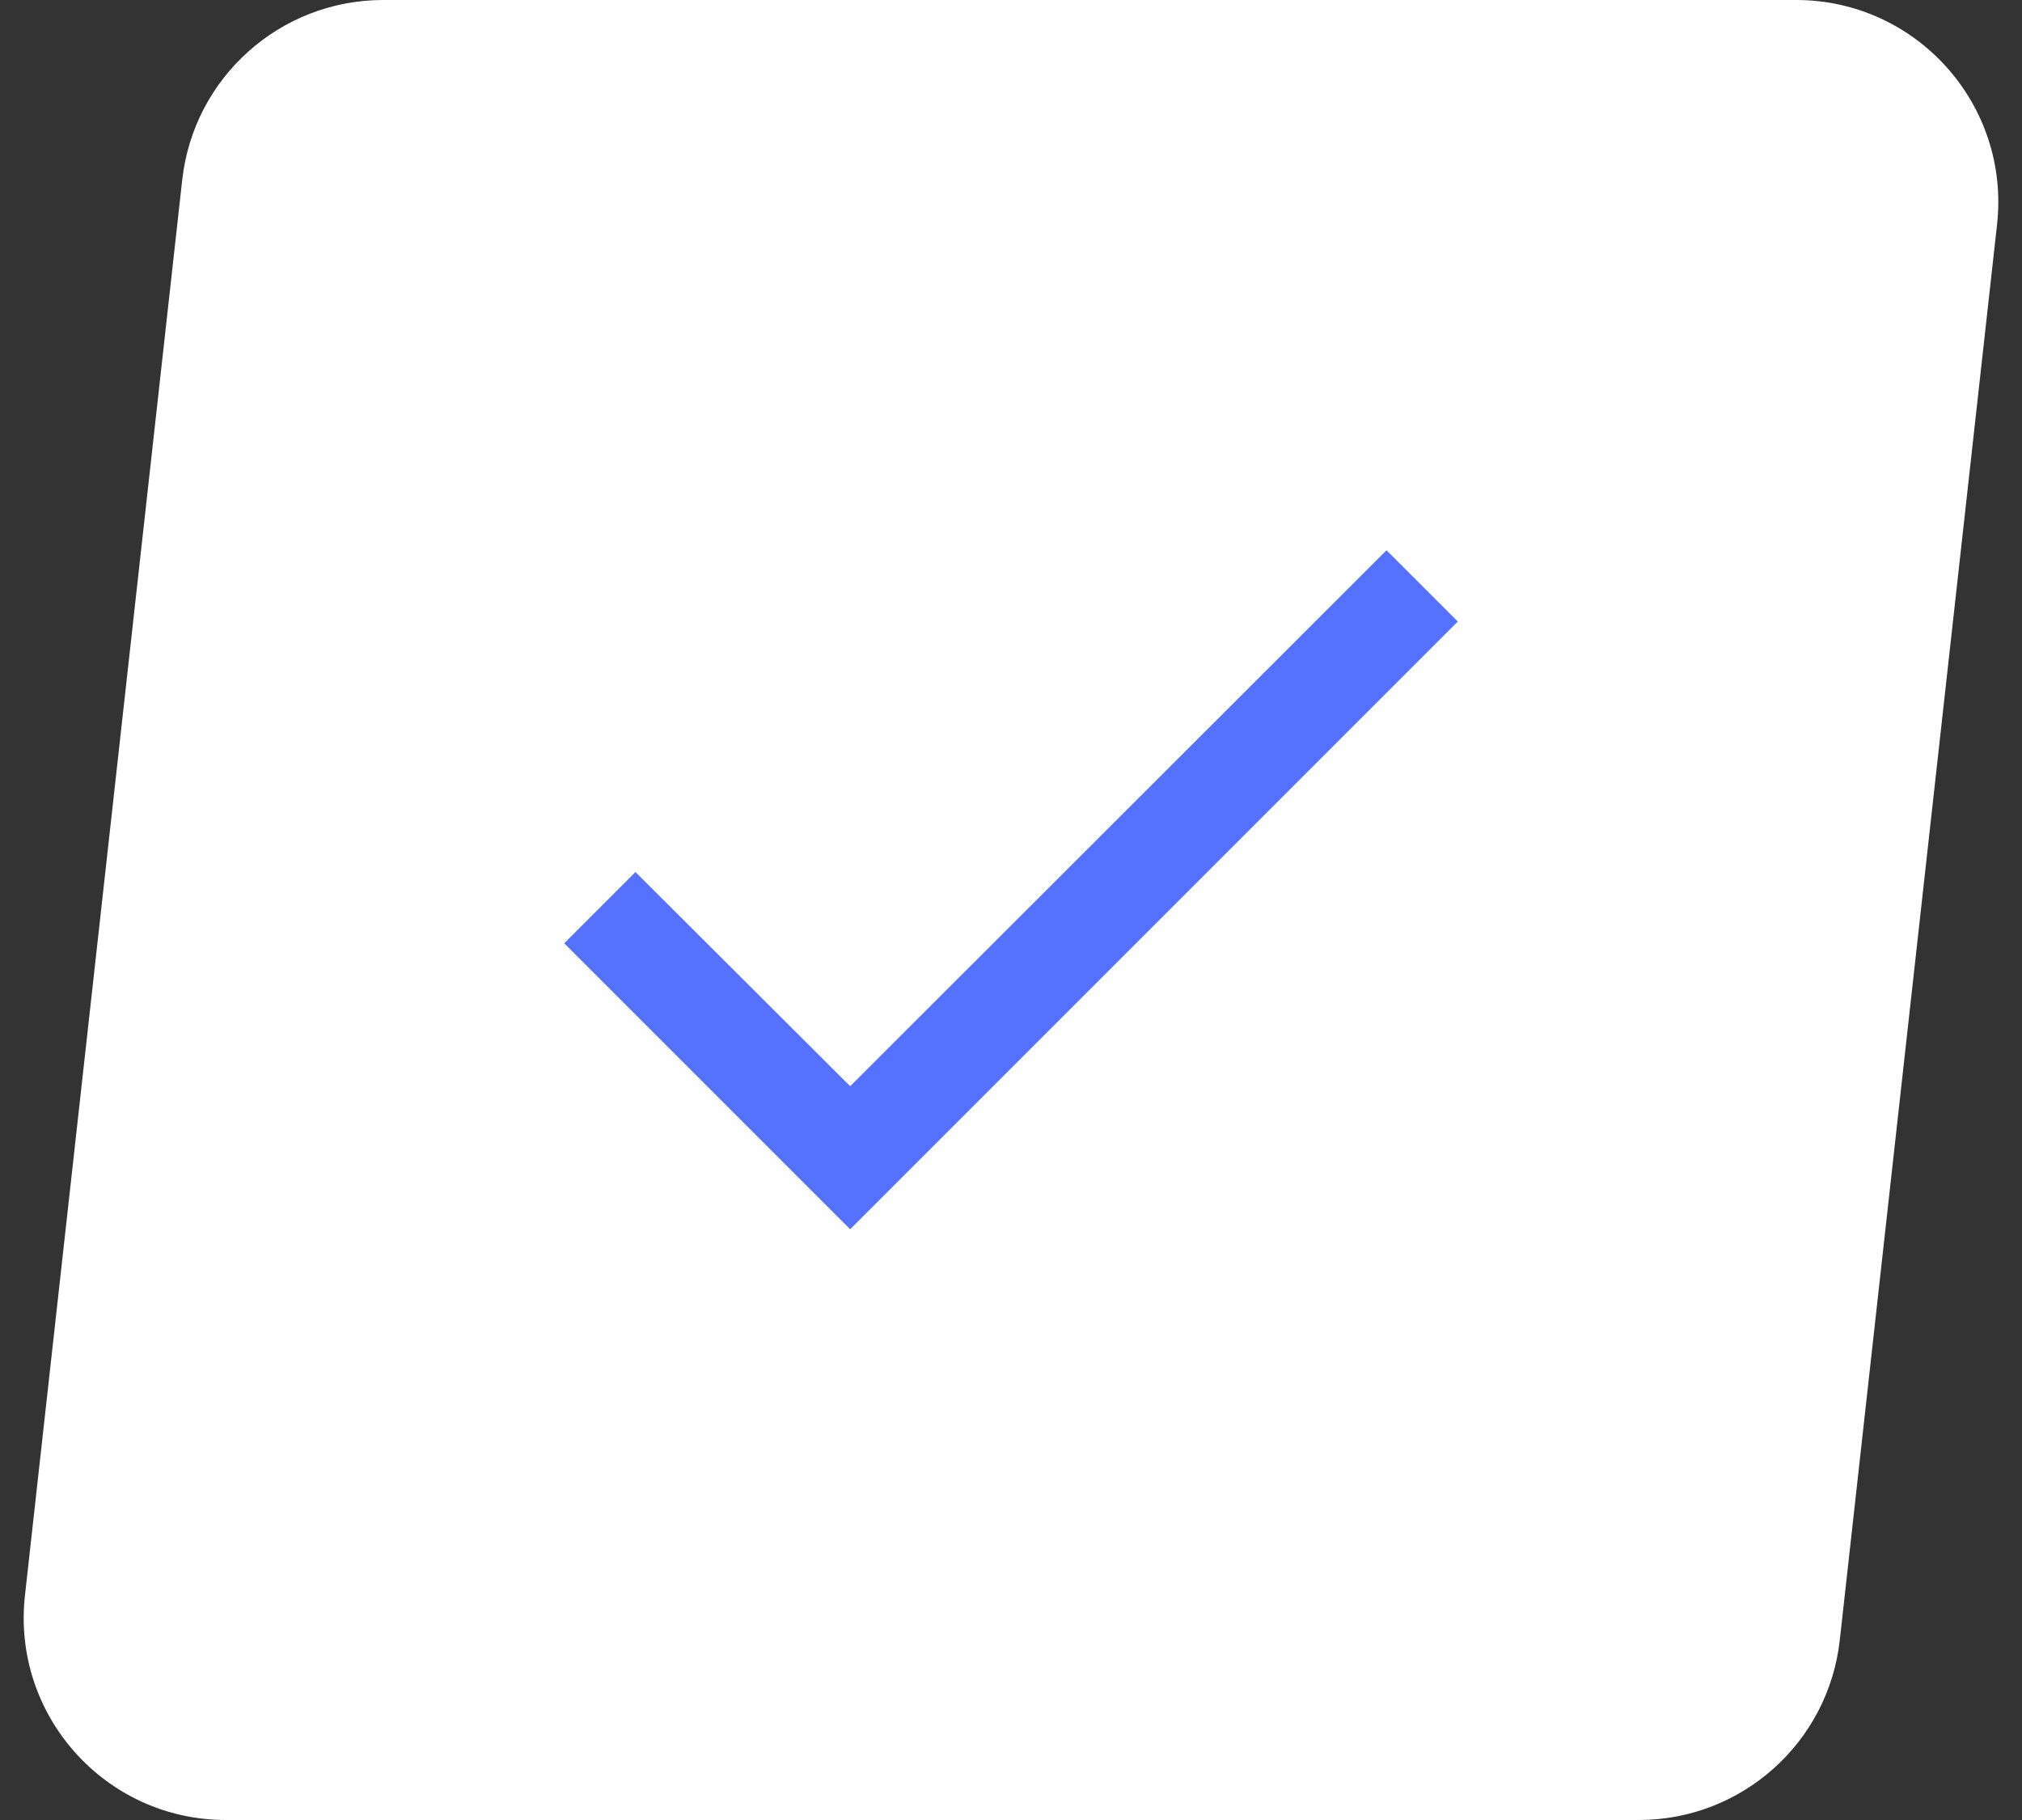
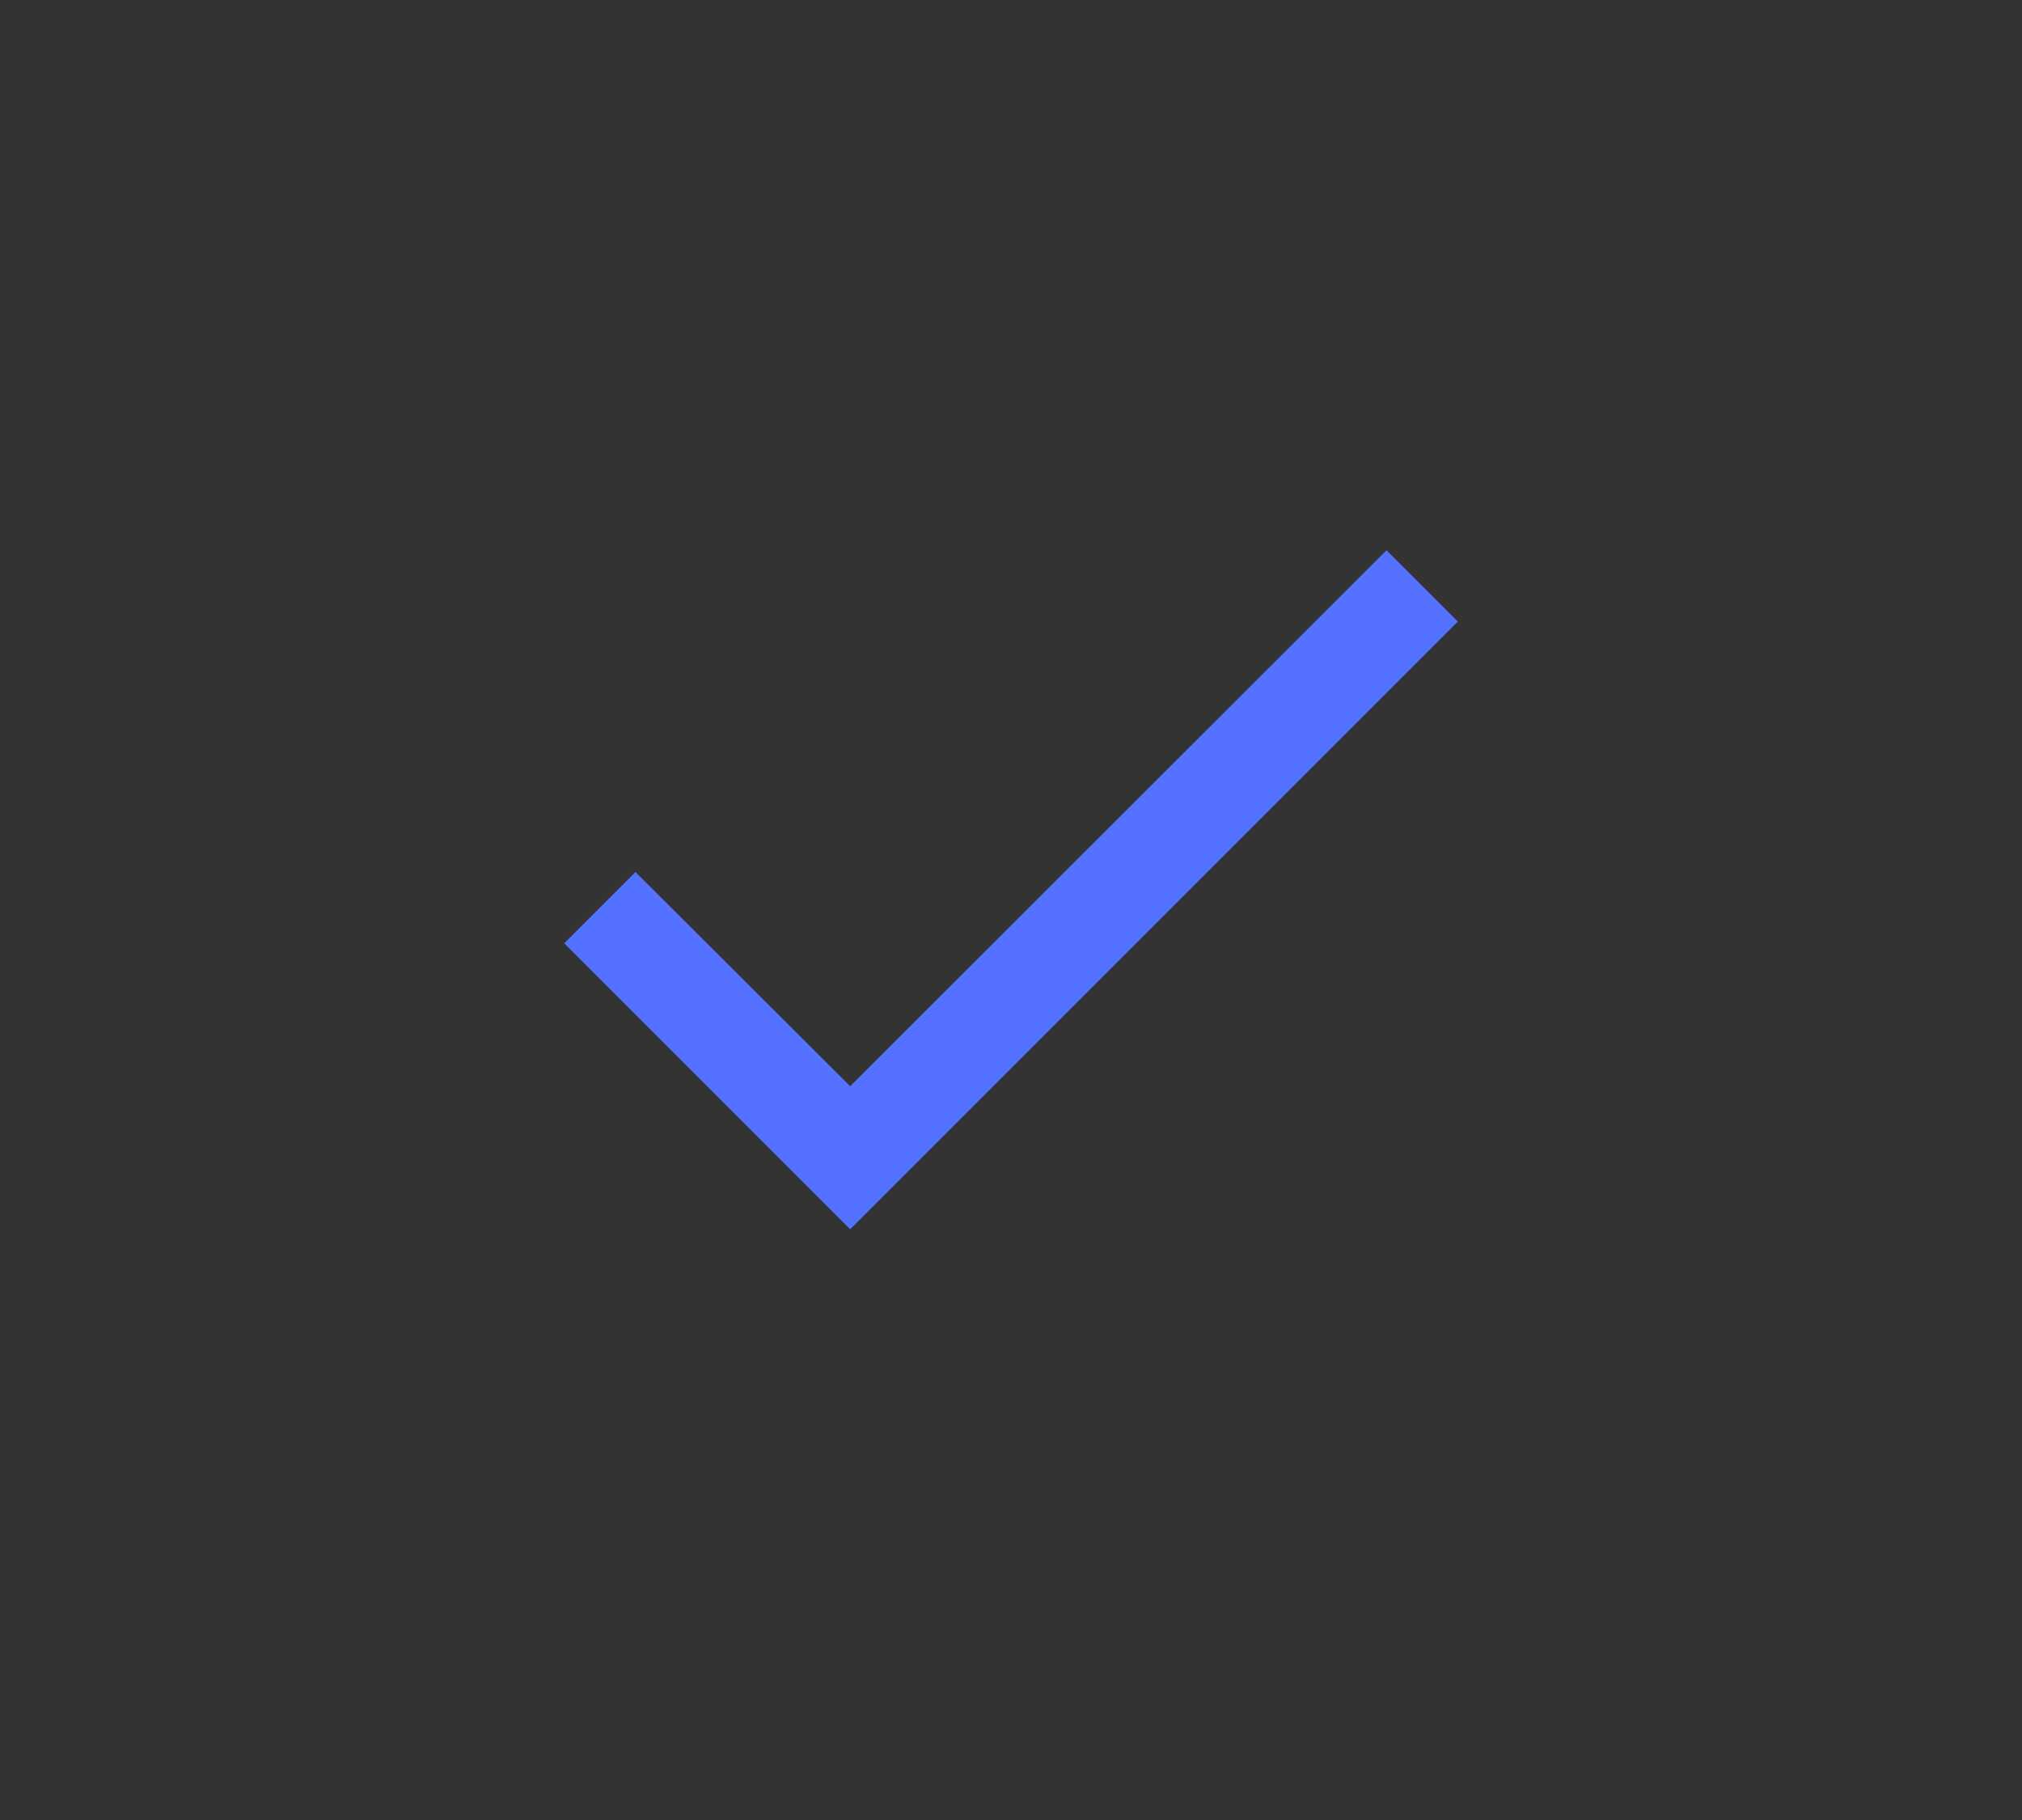
<svg xmlns="http://www.w3.org/2000/svg" width="50" height="45" viewBox="0 0 50 45" fill="none">
  <rect x="0" y="0" width="50" height="45" fill="#333333" stroke="none" />
-   <path d="M4.506 4.448C4.787 1.916 6.928 0 9.475 0H44.414C47.394 0 49.712 2.59 49.383 5.552L45.494 40.552C45.213 43.084 43.073 45 40.525 45H5.587C2.606 45 0.288 42.41 0.617 39.448L4.506 4.448Z" fill="white" />
  <path d="M36.049 15.368L21.023 30.394L13.952 23.323L15.714 21.561L21.023 26.857L34.286 13.606L36.049 15.368Z" fill="#5472FF" />
</svg>